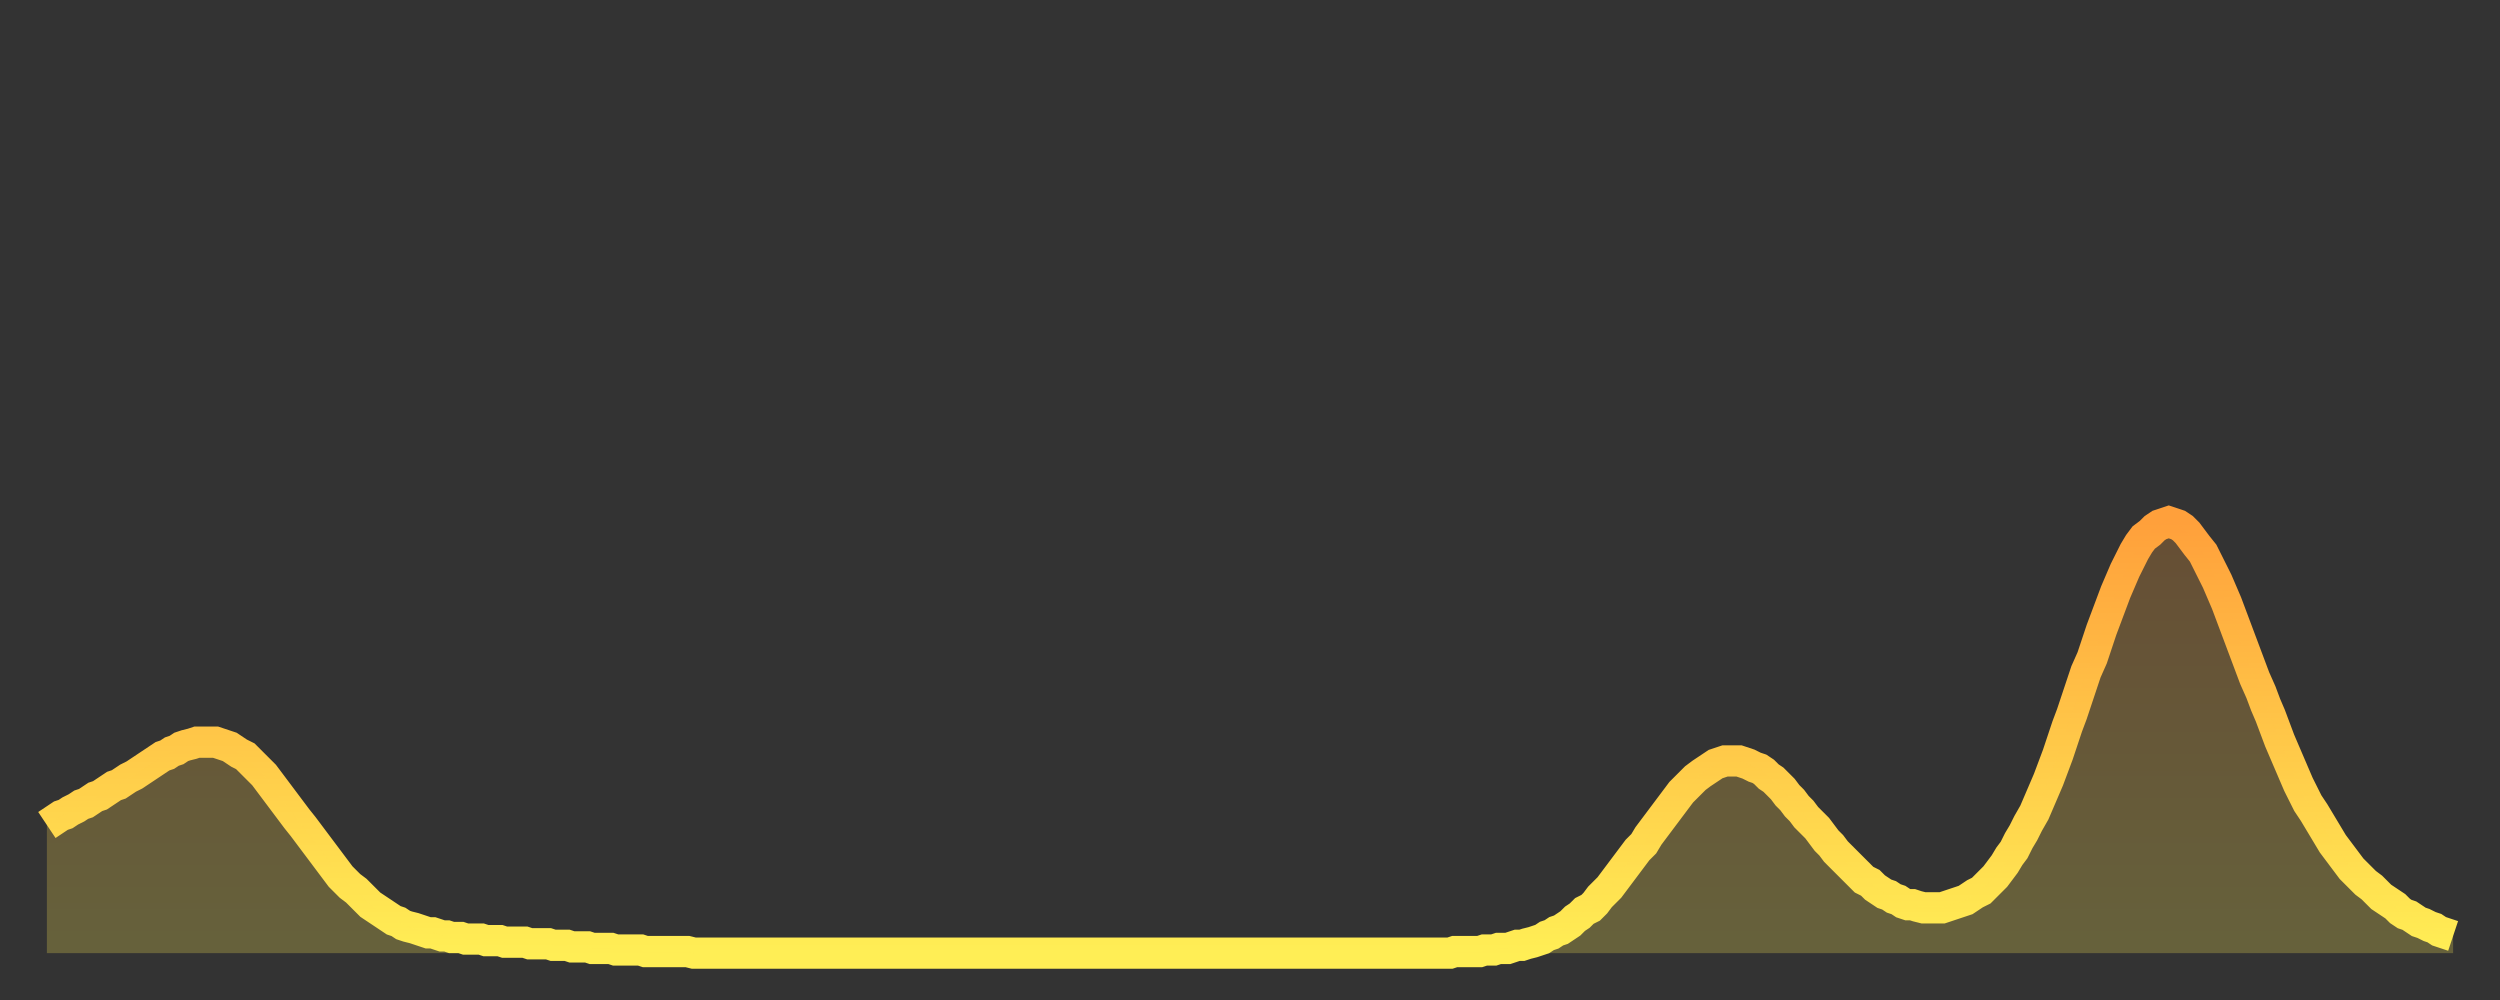
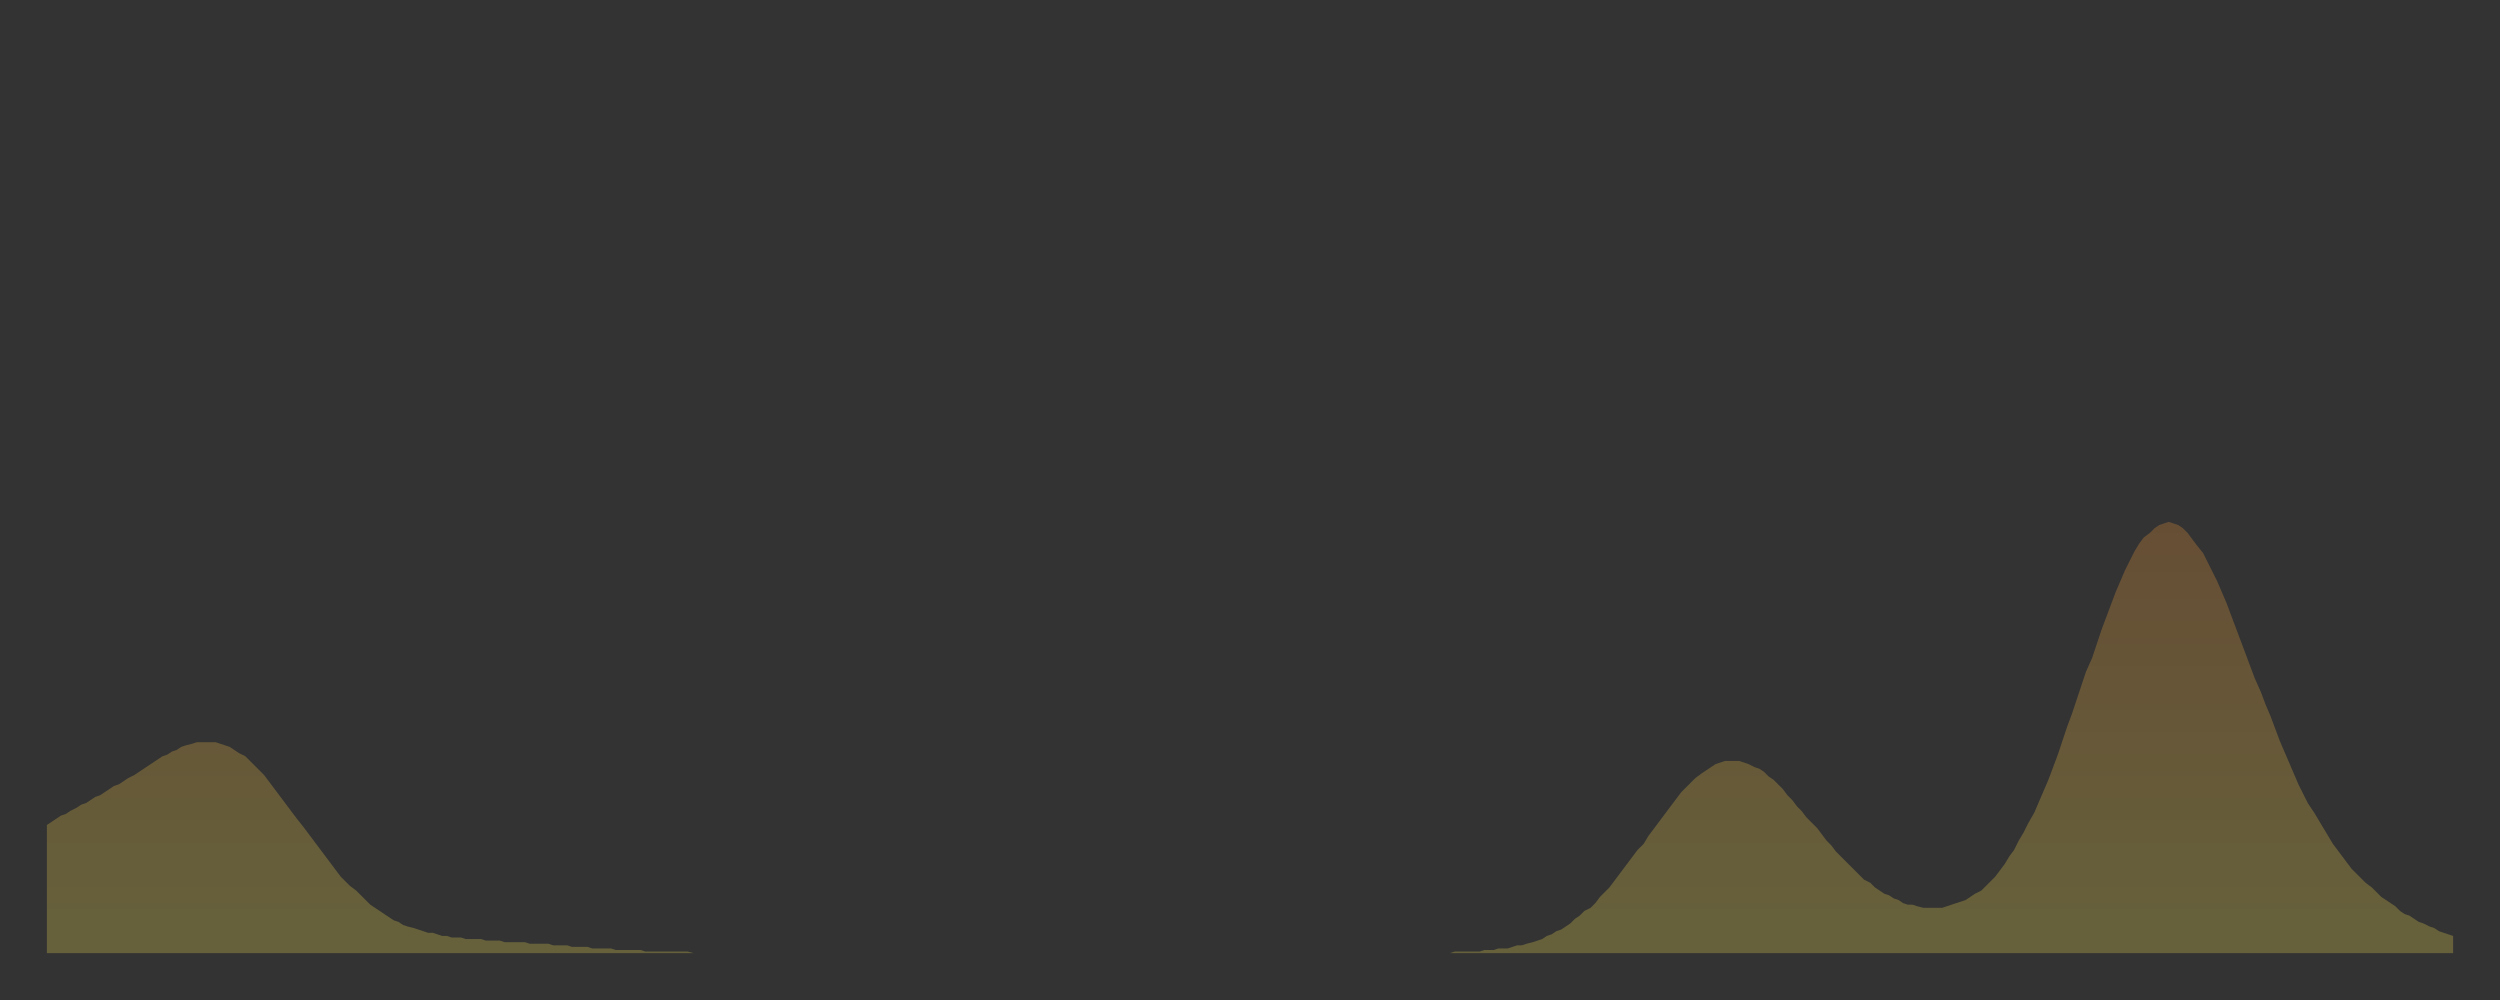
<svg xmlns="http://www.w3.org/2000/svg" baseProfile="full" height="64" version="1.1" width="160">
  <rect width="100%" height="100%" fill="#333333" stroke="none" />
  <defs>
    <linearGradient id="id176070" x1="0" x2="0" y1="0" y2="1">
      <stop offset="0%" stop-color="#ffa03b" />
      <stop offset="50%" stop-color="#ffc748" />
      <stop offset="100%" stop-color="#ffee55" />
    </linearGradient>
  </defs>
  <g transform="translate(3,3)">
    <g>
-       <path d="M 0.0 49.8 0.3 49.6 0.6 49.4 0.9 49.2 1.2 49.1 1.5 48.9 1.9 48.7 2.2 48.5 2.5 48.4 2.8 48.2 3.1 48.0 3.4 47.9 3.7 47.7 4.0 47.5 4.3 47.3 4.6 47.2 4.9 47.0 5.2 46.8 5.6 46.6 5.9 46.4 6.2 46.2 6.5 46.0 6.8 45.8 7.1 45.6 7.4 45.4 7.7 45.3 8.0 45.1 8.3 45.0 8.6 44.8 8.9 44.7 9.3 44.6 9.6 44.5 9.9 44.5 10.2 44.5 10.5 44.5 10.8 44.5 11.1 44.6 11.4 44.7 11.7 44.8 12.0 45.0 12.3 45.2 12.7 45.4 13.0 45.7 13.3 46.0 13.6 46.3 13.9 46.6 14.2 47.0 14.5 47.4 14.8 47.8 15.1 48.2 15.4 48.6 15.7 49.0 16.0 49.4 16.4 49.9 16.7 50.3 17.0 50.7 17.3 51.1 17.6 51.5 17.9 51.9 18.2 52.3 18.5 52.7 18.8 53.1 19.1 53.4 19.4 53.7 19.8 54.0 20.1 54.3 20.4 54.6 20.7 54.9 21.0 55.1 21.3 55.3 21.6 55.5 21.9 55.7 22.2 55.9 22.5 56.0 22.8 56.2 23.1 56.3 23.5 56.4 23.8 56.5 24.1 56.6 24.4 56.7 24.7 56.7 25.0 56.8 25.3 56.9 25.6 56.9 25.9 57.0 26.2 57.0 26.5 57.0 26.8 57.1 27.2 57.1 27.5 57.1 27.8 57.1 28.1 57.2 28.4 57.2 28.7 57.2 29.0 57.2 29.3 57.3 29.6 57.3 29.9 57.3 30.2 57.3 30.6 57.3 30.9 57.4 31.2 57.4 31.5 57.4 31.8 57.4 32.1 57.4 32.4 57.5 32.7 57.5 33.0 57.5 33.3 57.5 33.6 57.6 33.9 57.6 34.3 57.6 34.6 57.6 34.9 57.7 35.2 57.7 35.5 57.7 35.8 57.7 36.1 57.7 36.4 57.8 36.7 57.8 37.0 57.8 37.3 57.8 37.7 57.8 38.0 57.8 38.3 57.9 38.6 57.9 38.9 57.9 39.2 57.9 39.5 57.9 39.8 57.9 40.1 57.9 40.4 57.9 40.7 57.9 41.0 57.9 41.4 58.0 41.7 58.0 42.0 58.0 42.3 58.0 42.6 58.0 42.9 58.0 43.2 58.0 43.5 58.0 43.8 58.0 44.1 58.0 44.4 58.0 44.7 58.0 45.1 58.0 45.4 58.0 45.7 58.0 46.0 58.0 46.3 58.0 46.6 58.0 46.9 58.0 47.2 58.0 47.5 58.0 47.8 58.0 48.1 58.0 48.5 58.0 48.8 58.0 49.1 58.0 49.4 58.0 49.7 58.0 50.0 58.0 50.3 58.0 50.6 58.0 50.9 58.0 51.2 58.0 51.5 58.0 51.8 58.0 52.2 58.0 52.5 58.0 52.8 58.0 53.1 58.0 53.4 58.0 53.7 58.0 54.0 58.0 54.3 58.0 54.6 58.0 54.9 58.0 55.2 58.0 55.6 58.0 55.9 58.0 56.2 58.0 56.5 58.0 56.8 58.0 57.1 58.0 57.4 58.0 57.7 58.0 58.0 58.0 58.3 58.0 58.6 58.0 58.9 58.0 59.3 58.0 59.6 58.0 59.9 58.0 60.2 58.0 60.5 58.0 60.8 58.0 61.1 58.0 61.4 58.0 61.7 58.0 62.0 58.0 62.3 58.0 62.6 58.0 63.0 58.0 63.3 58.0 63.6 58.0 63.9 58.0 64.2 58.0 64.5 58.0 64.8 58.0 65.1 58.0 65.4 58.0 65.7 58.0 66.0 58.0 66.4 58.0 66.7 58.0 67.0 58.0 67.3 58.0 67.6 58.0 67.9 58.0 68.2 58.0 68.5 58.0 68.8 58.0 69.1 58.0 69.4 58.0 69.7 58.0 70.1 58.0 70.4 58.0 70.7 58.0 71.0 58.0 71.3 58.0 71.6 58.0 71.9 58.0 72.2 58.0 72.5 58.0 72.8 58.0 73.1 58.0 73.5 58.0 73.8 58.0 74.1 58.0 74.4 58.0 74.7 58.0 75.0 58.0 75.3 58.0 75.6 58.0 75.9 58.0 76.2 58.0 76.5 58.0 76.8 58.0 77.2 58.0 77.5 58.0 77.8 58.0 78.1 58.0 78.4 58.0 78.7 58.0 79.0 58.0 79.3 58.0 79.6 58.0 79.9 58.0 80.2 58.0 80.5 58.0 80.9 58.0 81.2 58.0 81.5 58.0 81.8 58.0 82.1 58.0 82.4 58.0 82.7 58.0 83.0 58.0 83.3 58.0 83.6 58.0 83.9 58.0 84.3 58.0 84.6 58.0 84.9 58.0 85.2 58.0 85.5 58.0 85.8 58.0 86.1 58.0 86.4 58.0 86.7 58.0 87.0 58.0 87.3 58.0 87.6 58.0 88.0 58.0 88.3 58.0 88.6 58.0 88.9 58.0 89.2 58.0 89.5 58.0 89.8 58.0 90.1 57.9 90.4 57.9 90.7 57.9 91.0 57.9 91.4 57.9 91.7 57.9 92.0 57.8 92.3 57.8 92.6 57.8 92.9 57.7 93.2 57.7 93.5 57.7 93.8 57.6 94.1 57.5 94.4 57.5 94.7 57.4 95.1 57.3 95.4 57.2 95.7 57.1 96.0 56.9 96.3 56.8 96.6 56.6 96.9 56.5 97.2 56.3 97.5 56.1 97.8 55.8 98.1 55.6 98.4 55.3 98.8 55.1 99.1 54.8 99.4 54.4 99.7 54.1 100.0 53.8 100.3 53.4 100.6 53.0 100.9 52.6 101.2 52.2 101.5 51.8 101.8 51.4 102.2 51.0 102.5 50.5 102.8 50.1 103.1 49.7 103.4 49.3 103.7 48.9 104.0 48.5 104.3 48.1 104.6 47.7 104.9 47.4 105.2 47.1 105.5 46.8 105.9 46.5 106.2 46.3 106.5 46.1 106.8 45.9 107.1 45.8 107.4 45.7 107.7 45.7 108.0 45.7 108.3 45.7 108.6 45.8 108.9 45.9 109.3 46.1 109.6 46.2 109.9 46.4 110.2 46.7 110.5 46.9 110.8 47.2 111.1 47.5 111.4 47.9 111.7 48.2 112.0 48.6 112.3 48.9 112.6 49.3 113.0 49.7 113.3 50.0 113.6 50.4 113.9 50.8 114.2 51.1 114.5 51.5 114.8 51.8 115.1 52.1 115.4 52.4 115.7 52.7 116.0 53.0 116.3 53.3 116.7 53.5 117.0 53.8 117.3 54.0 117.6 54.2 117.9 54.3 118.2 54.5 118.5 54.6 118.8 54.8 119.1 54.9 119.4 54.9 119.7 55.0 120.1 55.1 120.4 55.1 120.7 55.1 121.0 55.1 121.3 55.1 121.6 55.0 121.9 54.9 122.2 54.8 122.5 54.7 122.8 54.6 123.1 54.4 123.4 54.2 123.8 54.0 124.1 53.7 124.4 53.4 124.7 53.1 125.0 52.7 125.3 52.3 125.6 51.8 125.9 51.4 126.2 50.8 126.5 50.3 126.8 49.7 127.2 49.0 127.5 48.3 127.8 47.6 128.1 46.9 128.4 46.1 128.7 45.3 129.0 44.4 129.3 43.5 129.6 42.7 129.9 41.8 130.2 40.9 130.5 40.0 130.9 39.1 131.2 38.2 131.5 37.3 131.8 36.5 132.1 35.7 132.4 34.9 132.7 34.2 133.0 33.5 133.3 32.9 133.6 32.3 133.9 31.8 134.2 31.4 134.6 31.1 134.9 30.8 135.2 30.6 135.5 30.5 135.8 30.4 136.1 30.5 136.4 30.6 136.7 30.8 137.0 31.1 137.3 31.5 137.6 31.9 138.0 32.4 138.3 33.0 138.6 33.6 138.9 34.2 139.2 34.9 139.5 35.6 139.8 36.4 140.1 37.2 140.4 38.0 140.7 38.8 141.0 39.6 141.3 40.4 141.7 41.3 142.0 42.1 142.3 42.8 142.6 43.6 142.9 44.4 143.2 45.1 143.5 45.8 143.8 46.5 144.1 47.2 144.4 47.8 144.7 48.4 145.1 49.0 145.4 49.5 145.7 50.0 146.0 50.5 146.3 51.0 146.6 51.4 146.9 51.8 147.2 52.2 147.5 52.6 147.8 52.9 148.1 53.2 148.4 53.5 148.8 53.8 149.1 54.1 149.4 54.4 149.7 54.6 150.0 54.8 150.3 55.0 150.6 55.3 150.9 55.5 151.2 55.6 151.5 55.8 151.8 56.0 152.1 56.1 152.5 56.3 152.8 56.4 153.1 56.6 153.4 56.7 153.7 56.8 154.0 56.9" fill="none" id="graph-curve" opacity="1" stroke="url(#id176070)" stroke-width="2" />
      <path d="M 0 58 L 0.0 49.8 0.3 49.6 0.6 49.4 0.9 49.2 1.2 49.1 1.5 48.9 1.9 48.7 2.2 48.5 2.5 48.4 2.8 48.2 3.1 48.0 3.4 47.9 3.7 47.7 4.0 47.5 4.3 47.3 4.6 47.2 4.9 47.0 5.2 46.8 5.6 46.6 5.9 46.4 6.2 46.2 6.5 46.0 6.8 45.8 7.1 45.6 7.4 45.4 7.7 45.3 8.0 45.1 8.3 45.0 8.6 44.8 8.9 44.7 9.3 44.6 9.6 44.5 9.9 44.5 10.2 44.5 10.5 44.5 10.8 44.5 11.1 44.6 11.4 44.7 11.7 44.8 12.0 45.0 12.3 45.2 12.7 45.4 13.0 45.7 13.3 46.0 13.6 46.3 13.9 46.6 14.2 47.0 14.5 47.4 14.8 47.8 15.1 48.2 15.4 48.6 15.7 49.0 16.0 49.4 16.4 49.9 16.7 50.3 17.0 50.7 17.3 51.1 17.6 51.5 17.9 51.9 18.2 52.3 18.5 52.7 18.8 53.1 19.1 53.4 19.4 53.7 19.8 54.0 20.1 54.3 20.4 54.6 20.7 54.9 21.0 55.1 21.3 55.3 21.6 55.5 21.9 55.7 22.2 55.9 22.5 56.0 22.8 56.2 23.1 56.3 23.5 56.4 23.8 56.5 24.1 56.6 24.4 56.7 24.7 56.7 25.0 56.8 25.3 56.9 25.6 56.9 25.9 57.0 26.2 57.0 26.5 57.0 26.8 57.1 27.2 57.1 27.5 57.1 27.8 57.1 28.1 57.2 28.4 57.2 28.7 57.2 29.0 57.2 29.3 57.3 29.6 57.3 29.9 57.3 30.2 57.3 30.6 57.3 30.9 57.4 31.2 57.4 31.5 57.4 31.8 57.4 32.1 57.4 32.4 57.5 32.7 57.5 33.0 57.5 33.3 57.5 33.6 57.6 33.9 57.6 34.3 57.6 34.6 57.6 34.9 57.7 35.2 57.7 35.5 57.7 35.8 57.7 36.1 57.7 36.4 57.8 36.7 57.8 37.0 57.8 37.3 57.8 37.7 57.8 38.0 57.8 38.3 57.9 38.6 57.9 38.9 57.9 39.2 57.9 39.5 57.9 39.8 57.9 40.1 57.9 40.4 57.9 40.7 57.9 41.0 57.9 41.4 58.0 41.7 58.0 42.0 58.0 42.3 58.0 42.6 58.0 42.9 58.0 43.2 58.0 43.5 58.0 43.8 58.0 44.1 58.0 44.4 58.0 44.7 58.0 45.1 58.0 45.4 58.0 45.7 58.0 46.0 58.0 46.3 58.0 46.6 58.0 46.9 58.0 47.2 58.0 47.5 58.0 47.8 58.0 48.1 58.0 48.5 58.0 48.8 58.0 49.1 58.0 49.4 58.0 49.7 58.0 50.0 58.0 50.3 58.0 50.6 58.0 50.9 58.0 51.2 58.0 51.5 58.0 51.8 58.0 52.2 58.0 52.5 58.0 52.8 58.0 53.1 58.0 53.4 58.0 53.7 58.0 54.0 58.0 54.3 58.0 54.6 58.0 54.9 58.0 55.2 58.0 55.6 58.0 55.9 58.0 56.2 58.0 56.5 58.0 56.8 58.0 57.1 58.0 57.4 58.0 57.7 58.0 58.0 58.0 58.3 58.0 58.6 58.0 58.9 58.0 59.3 58.0 59.6 58.0 59.9 58.0 60.2 58.0 60.5 58.0 60.8 58.0 61.1 58.0 61.4 58.0 61.7 58.0 62.0 58.0 62.3 58.0 62.6 58.0 63.0 58.0 63.3 58.0 63.6 58.0 63.9 58.0 64.2 58.0 64.5 58.0 64.8 58.0 65.1 58.0 65.4 58.0 65.7 58.0 66.0 58.0 66.4 58.0 66.7 58.0 67.0 58.0 67.3 58.0 67.6 58.0 67.9 58.0 68.2 58.0 68.5 58.0 68.8 58.0 69.1 58.0 69.4 58.0 69.7 58.0 70.1 58.0 70.4 58.0 70.7 58.0 71.0 58.0 71.3 58.0 71.6 58.0 71.9 58.0 72.2 58.0 72.5 58.0 72.8 58.0 73.1 58.0 73.5 58.0 73.8 58.0 74.1 58.0 74.4 58.0 74.7 58.0 75.0 58.0 75.3 58.0 75.6 58.0 75.9 58.0 76.2 58.0 76.5 58.0 76.8 58.0 77.2 58.0 77.5 58.0 77.8 58.0 78.1 58.0 78.4 58.0 78.7 58.0 79.0 58.0 79.3 58.0 79.6 58.0 79.9 58.0 80.2 58.0 80.5 58.0 80.9 58.0 81.2 58.0 81.5 58.0 81.8 58.0 82.1 58.0 82.4 58.0 82.7 58.0 83.0 58.0 83.3 58.0 83.6 58.0 83.9 58.0 84.3 58.0 84.6 58.0 84.9 58.0 85.2 58.0 85.5 58.0 85.8 58.0 86.1 58.0 86.4 58.0 86.7 58.0 87.0 58.0 87.3 58.0 87.6 58.0 88.0 58.0 88.3 58.0 88.6 58.0 88.9 58.0 89.2 58.0 89.5 58.0 89.8 58.0 90.1 57.9 90.4 57.9 90.7 57.9 91.0 57.9 91.4 57.9 91.7 57.9 92.0 57.8 92.3 57.8 92.6 57.8 92.9 57.7 93.2 57.7 93.5 57.7 93.8 57.6 94.1 57.5 94.4 57.5 94.7 57.4 95.1 57.3 95.4 57.2 95.7 57.1 96.0 56.9 96.3 56.8 96.6 56.6 96.9 56.5 97.2 56.3 97.5 56.1 97.8 55.8 98.1 55.6 98.4 55.3 98.8 55.1 99.1 54.8 99.4 54.4 99.7 54.1 100.0 53.8 100.3 53.4 100.6 53.0 100.9 52.6 101.2 52.2 101.5 51.8 101.8 51.4 102.2 51.0 102.5 50.5 102.8 50.1 103.1 49.7 103.4 49.3 103.7 48.9 104.0 48.5 104.3 48.1 104.6 47.7 104.9 47.4 105.2 47.1 105.5 46.8 105.9 46.5 106.2 46.3 106.5 46.1 106.8 45.9 107.1 45.8 107.4 45.7 107.7 45.7 108.0 45.7 108.3 45.7 108.6 45.8 108.9 45.9 109.3 46.1 109.6 46.2 109.9 46.4 110.2 46.7 110.5 46.9 110.8 47.2 111.1 47.5 111.4 47.9 111.7 48.2 112.0 48.6 112.3 48.9 112.6 49.3 113.0 49.7 113.3 50.0 113.6 50.4 113.9 50.8 114.2 51.1 114.5 51.5 114.8 51.8 115.1 52.1 115.4 52.4 115.7 52.7 116.0 53.0 116.3 53.3 116.7 53.5 117.0 53.8 117.3 54.0 117.6 54.2 117.9 54.3 118.2 54.5 118.5 54.6 118.8 54.8 119.1 54.9 119.4 54.9 119.7 55.0 120.1 55.1 120.4 55.1 120.7 55.1 121.0 55.1 121.3 55.1 121.6 55.0 121.9 54.9 122.2 54.8 122.5 54.7 122.8 54.6 123.1 54.4 123.4 54.2 123.8 54.0 124.1 53.7 124.4 53.4 124.7 53.1 125.0 52.7 125.3 52.3 125.6 51.8 125.9 51.4 126.2 50.8 126.5 50.3 126.8 49.7 127.2 49.0 127.5 48.3 127.8 47.6 128.1 46.9 128.4 46.1 128.7 45.3 129.0 44.4 129.3 43.5 129.6 42.7 129.9 41.8 130.2 40.9 130.5 40.0 130.9 39.1 131.2 38.2 131.5 37.3 131.8 36.5 132.1 35.7 132.4 34.9 132.7 34.2 133.0 33.5 133.3 32.9 133.6 32.3 133.9 31.8 134.2 31.4 134.6 31.1 134.9 30.8 135.2 30.6 135.5 30.5 135.8 30.4 136.1 30.5 136.4 30.6 136.7 30.8 137.0 31.1 137.3 31.5 137.6 31.9 138.0 32.4 138.3 33.0 138.6 33.6 138.9 34.2 139.2 34.9 139.5 35.6 139.8 36.4 140.1 37.2 140.4 38.0 140.7 38.8 141.0 39.6 141.3 40.4 141.7 41.3 142.0 42.1 142.3 42.8 142.6 43.6 142.9 44.4 143.2 45.1 143.5 45.8 143.8 46.5 144.1 47.2 144.4 47.8 144.7 48.4 145.1 49.0 145.4 49.5 145.7 50.0 146.0 50.5 146.3 51.0 146.6 51.4 146.9 51.8 147.2 52.2 147.5 52.6 147.8 52.9 148.1 53.2 148.4 53.5 148.8 53.8 149.1 54.1 149.4 54.4 149.7 54.6 150.0 54.8 150.3 55.0 150.6 55.3 150.9 55.5 151.2 55.6 151.5 55.8 151.8 56.0 152.1 56.1 152.5 56.3 152.8 56.4 153.1 56.6 153.4 56.7 153.7 56.8 154.0 56.9 154 58" fill="url(#id176070)" fill-opacity=".25" id="graph-shadow" />
    </g>
  </g>
</svg>